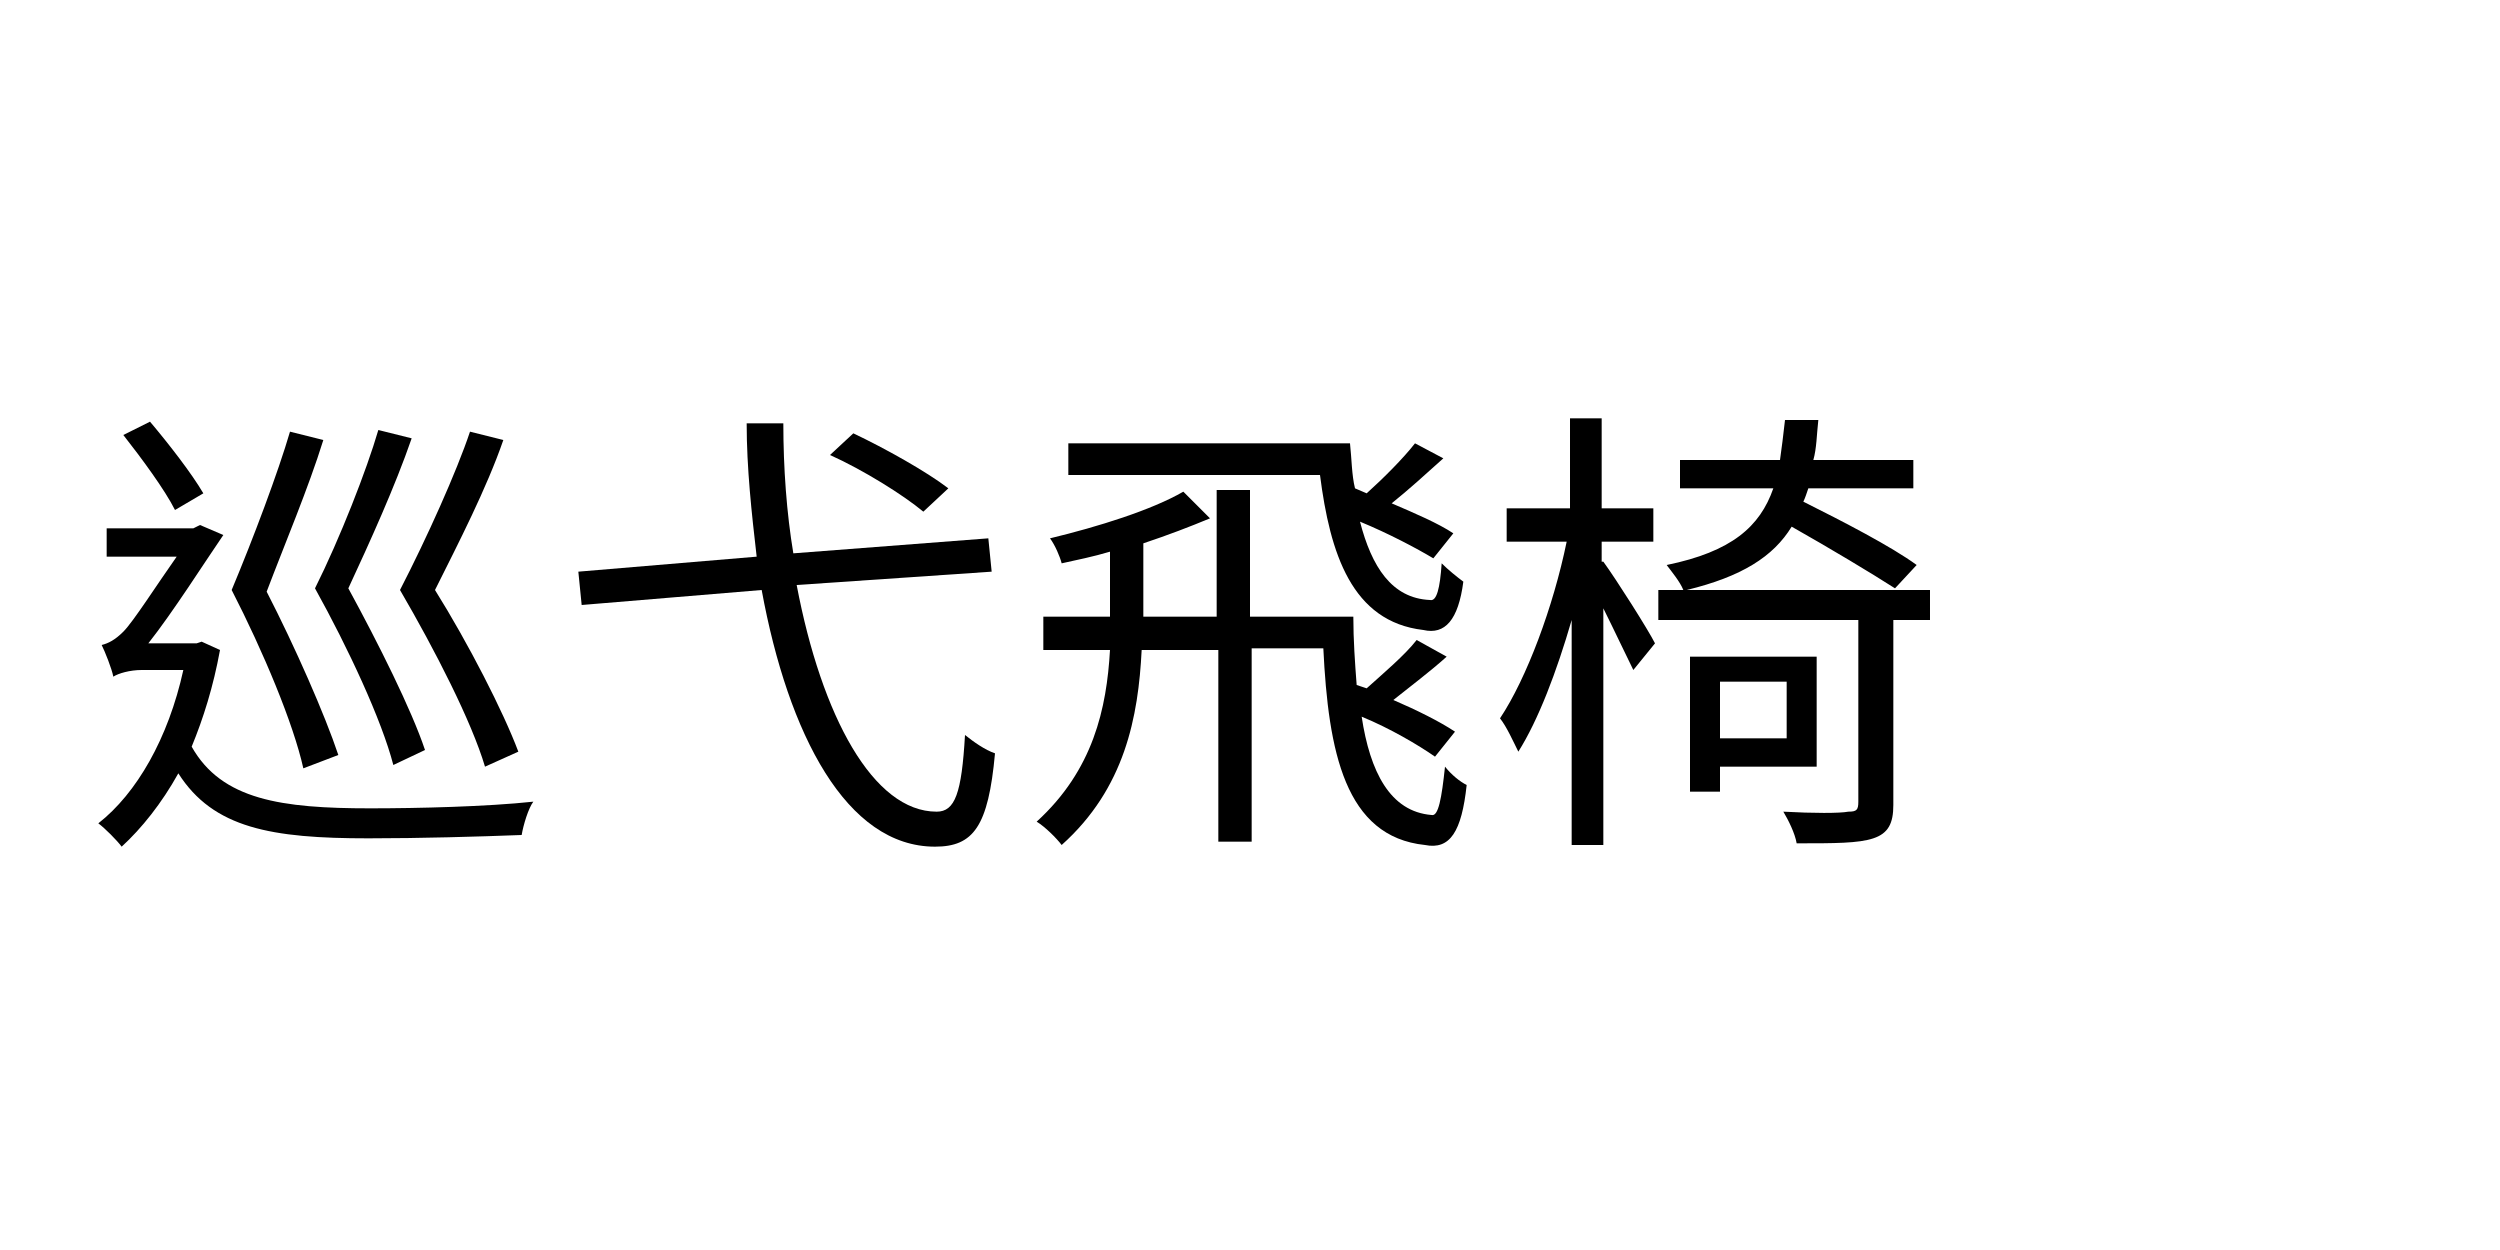
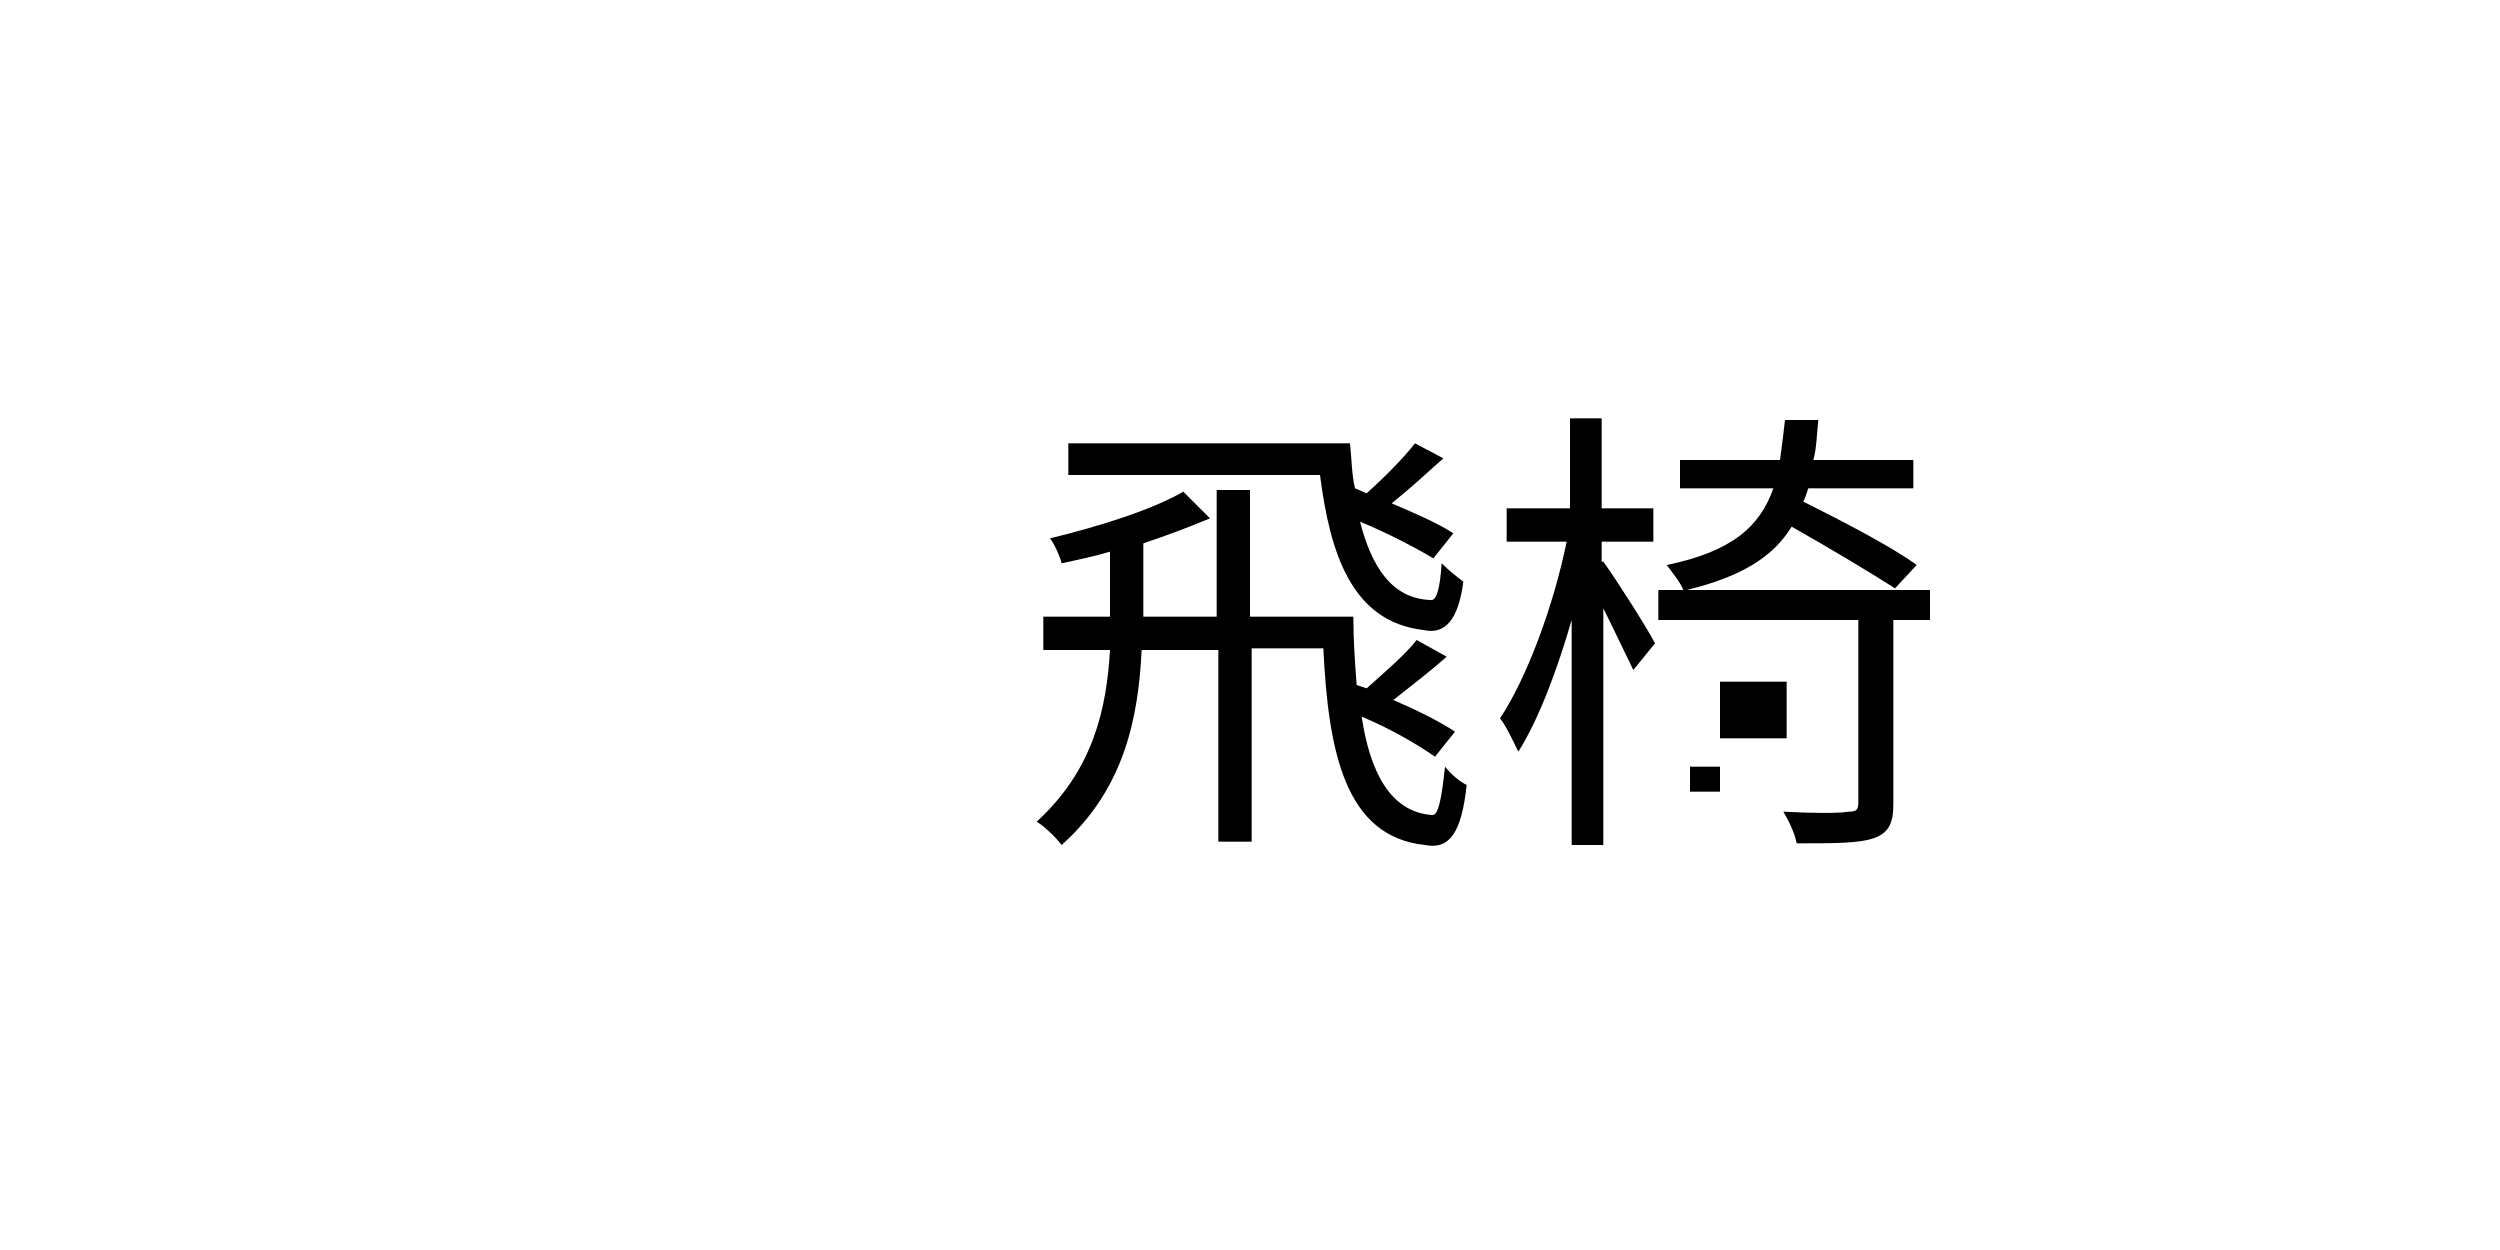
<svg xmlns="http://www.w3.org/2000/svg" version="1.1" id="圖層_1" x="0px" y="0px" viewBox="0 0 150 75" style="enable-background:new 0 0 150 75;" xml:space="preserve">
  <style type="text/css">
	.st0{enable-background:new    ;}
</style>
  <g class="st0">
-     <path d="M13.2,39c-0.4,2.2-1,4.1-1.7,5.8c1.8,3.2,5.4,3.7,10.7,3.7c2.9,0,7-0.1,9.8-0.4c-0.3,0.4-0.6,1.4-0.7,2   c-2.6,0.1-6.1,0.2-9.2,0.2c-5.8,0-9.3-0.6-11.4-3.9c-1,1.8-2.2,3.3-3.4,4.4c-0.3-0.4-1-1.1-1.4-1.4c2.3-1.8,4.2-5.1,5.1-9.2H8.5   c-0.7,0-1.4,0.2-1.7,0.4c-0.1-0.5-0.5-1.5-0.7-1.9c0.4-0.1,0.8-0.3,1.3-0.8c0.6-0.6,2-2.8,3.2-4.5H6.4v-1.7h5.2l0.4-0.2l1.4,0.6   c-1.1,1.6-3,4.6-4.5,6.5h2.9l0.3-0.1L13.2,39z M10.5,30.6c-0.6-1.2-2-3.1-3.1-4.5L9,25.3c1.1,1.3,2.5,3.1,3.2,4.3L10.5,30.6z    M18.2,46.1c-0.6-2.7-2.4-7-4.3-10.7c1.3-3.1,2.8-7.1,3.5-9.5l2,0.5c-0.9,2.9-2.3,6.2-3.4,9.1c1.7,3.3,3.5,7.4,4.3,9.8L18.2,46.1z    M23.6,45.9c-0.7-2.7-2.7-7-4.7-10.6c1.5-3,3.1-7.1,3.8-9.5l2,0.5c-1,2.9-2.5,6.2-3.8,9c1.8,3.3,3.8,7.3,4.6,9.7L23.6,45.9z    M29.1,46c-0.8-2.7-3-7-5.1-10.6c1.6-3.1,3.4-7.1,4.2-9.5l2,0.5c-1,2.9-2.7,6.2-4.1,9c2,3.2,4.1,7.3,5,9.7L29.1,46z" />
-     <path d="M47.8,35.1c1.5,7.9,4.6,13.6,8.4,13.6c1.1,0,1.5-1.1,1.7-4.6c0.5,0.4,1.2,0.9,1.8,1.1c-0.4,4.4-1.3,5.6-3.6,5.6   c-5.3,0-8.8-6.7-10.4-15.4l-10.8,0.9l-0.2-2l10.7-0.9c-0.3-2.6-0.6-5.3-0.6-8H47c0,2.7,0.2,5.4,0.6,7.8l11.7-0.9l0.2,2L47.8,35.1z    M55.4,30.7c-1.2-1-3.6-2.5-5.6-3.4l1.4-1.3c1.9,0.9,4.4,2.3,5.7,3.3L55.4,30.7z" />
    <path d="M86.1,45.4c-1-0.7-2.7-1.7-4.4-2.4c0.5,3.3,1.7,5.7,4.2,5.9c0.4,0.1,0.6-1,0.8-2.9c0.4,0.5,0.9,0.9,1.3,1.1   c-0.3,2.8-1,3.9-2.5,3.6c-4.8-0.5-5.8-5.6-6.1-11.8h-4.3v11.6h-2V39h-4.6c-0.2,4-1,8.3-4.8,11.7c-0.3-0.4-1-1.1-1.5-1.4   c3.4-3.1,4.2-6.8,4.4-10.3h-4V37h4v-3.9c-1,0.3-2,0.5-2.9,0.7c-0.1-0.4-0.4-1.1-0.7-1.5c2.9-0.7,6.1-1.7,8-2.8l1.6,1.6   c-1.2,0.5-2.5,1-4,1.5V37H73v-7.6h2V37h6.2c0,1.4,0.1,2.8,0.2,4.1l0.6,0.2c1-0.9,2.3-2,3-2.9l1.8,1c-1,0.9-2.2,1.8-3.2,2.6   c1.4,0.6,2.8,1.3,3.7,1.9L86.1,45.4z M86,33.5c-1-0.6-2.7-1.5-4.4-2.2c0.7,2.7,1.9,4.6,4.2,4.7c0.4,0.1,0.6-0.7,0.7-2.2   c0.4,0.4,0.9,0.8,1.3,1.1c-0.3,2.3-1.1,3.2-2.4,2.9c-4.3-0.5-5.6-4.6-6.2-9.3H64.1v-1.9h16.9c0.1,0.9,0.1,1.9,0.3,2.7l0.7,0.3   c1-0.9,2.2-2.1,2.9-3l1.7,0.9c-1,0.9-2.1,1.9-3.1,2.7c1.4,0.6,2.8,1.2,3.7,1.8L86,33.5z" />
-     <path d="M96.2,33.7c0.8,1.1,2.7,4.1,3.1,4.9L98,40.2c-0.4-0.8-1.1-2.3-1.8-3.7v14.2h-1.9V37.2c-0.9,3.1-2,6-3.2,7.9   c-0.3-0.6-0.7-1.5-1.1-2c1.6-2.4,3.2-6.7,4-10.6h-3.6v-2h3.8v-5.4h1.9v5.4h3.1v2h-3.1V33.7z M115.7,37.2h-2.1v11.1   c0,1.1-0.3,1.7-1.2,2c-0.9,0.3-2.3,0.3-4.6,0.3c-0.1-0.6-0.5-1.4-0.8-1.9c1.8,0.1,3.4,0.1,3.9,0c0.5,0,0.6-0.1,0.6-0.6V37.2H99.5   v-1.8h1.5c-0.2-0.5-0.7-1.1-1-1.5c3.9-0.8,5.6-2.3,6.4-4.6h-5.6v-1.7h6c0.1-0.7,0.2-1.5,0.3-2.4h2c-0.1,0.9-0.1,1.7-0.3,2.4h6v1.7   h-6.3c-0.1,0.3-0.2,0.6-0.3,0.8c2.4,1.2,5.3,2.7,6.8,3.8l-1.3,1.4c-1.4-0.9-3.9-2.4-6.2-3.7c-1.1,1.8-3,3-6.3,3.8h14.6V37.2z    M103.2,45.9v1.6h-1.8v-8.1h7.6v6.6H103.2z M103.2,40.9v3.4h4v-3.4H103.2z" />
+     <path d="M96.2,33.7c0.8,1.1,2.7,4.1,3.1,4.9L98,40.2c-0.4-0.8-1.1-2.3-1.8-3.7v14.2h-1.9V37.2c-0.9,3.1-2,6-3.2,7.9   c-0.3-0.6-0.7-1.5-1.1-2c1.6-2.4,3.2-6.7,4-10.6h-3.6v-2h3.8v-5.4h1.9v5.4h3.1v2h-3.1V33.7z M115.7,37.2h-2.1v11.1   c0,1.1-0.3,1.7-1.2,2c-0.9,0.3-2.3,0.3-4.6,0.3c-0.1-0.6-0.5-1.4-0.8-1.9c1.8,0.1,3.4,0.1,3.9,0c0.5,0,0.6-0.1,0.6-0.6V37.2H99.5   v-1.8h1.5c-0.2-0.5-0.7-1.1-1-1.5c3.9-0.8,5.6-2.3,6.4-4.6h-5.6v-1.7h6c0.1-0.7,0.2-1.5,0.3-2.4h2c-0.1,0.9-0.1,1.7-0.3,2.4h6v1.7   h-6.3c-0.1,0.3-0.2,0.6-0.3,0.8c2.4,1.2,5.3,2.7,6.8,3.8l-1.3,1.4c-1.4-0.9-3.9-2.4-6.2-3.7c-1.1,1.8-3,3-6.3,3.8h14.6V37.2z    M103.2,45.9v1.6h-1.8v-8.1v6.6H103.2z M103.2,40.9v3.4h4v-3.4H103.2z" />
  </g>
</svg>